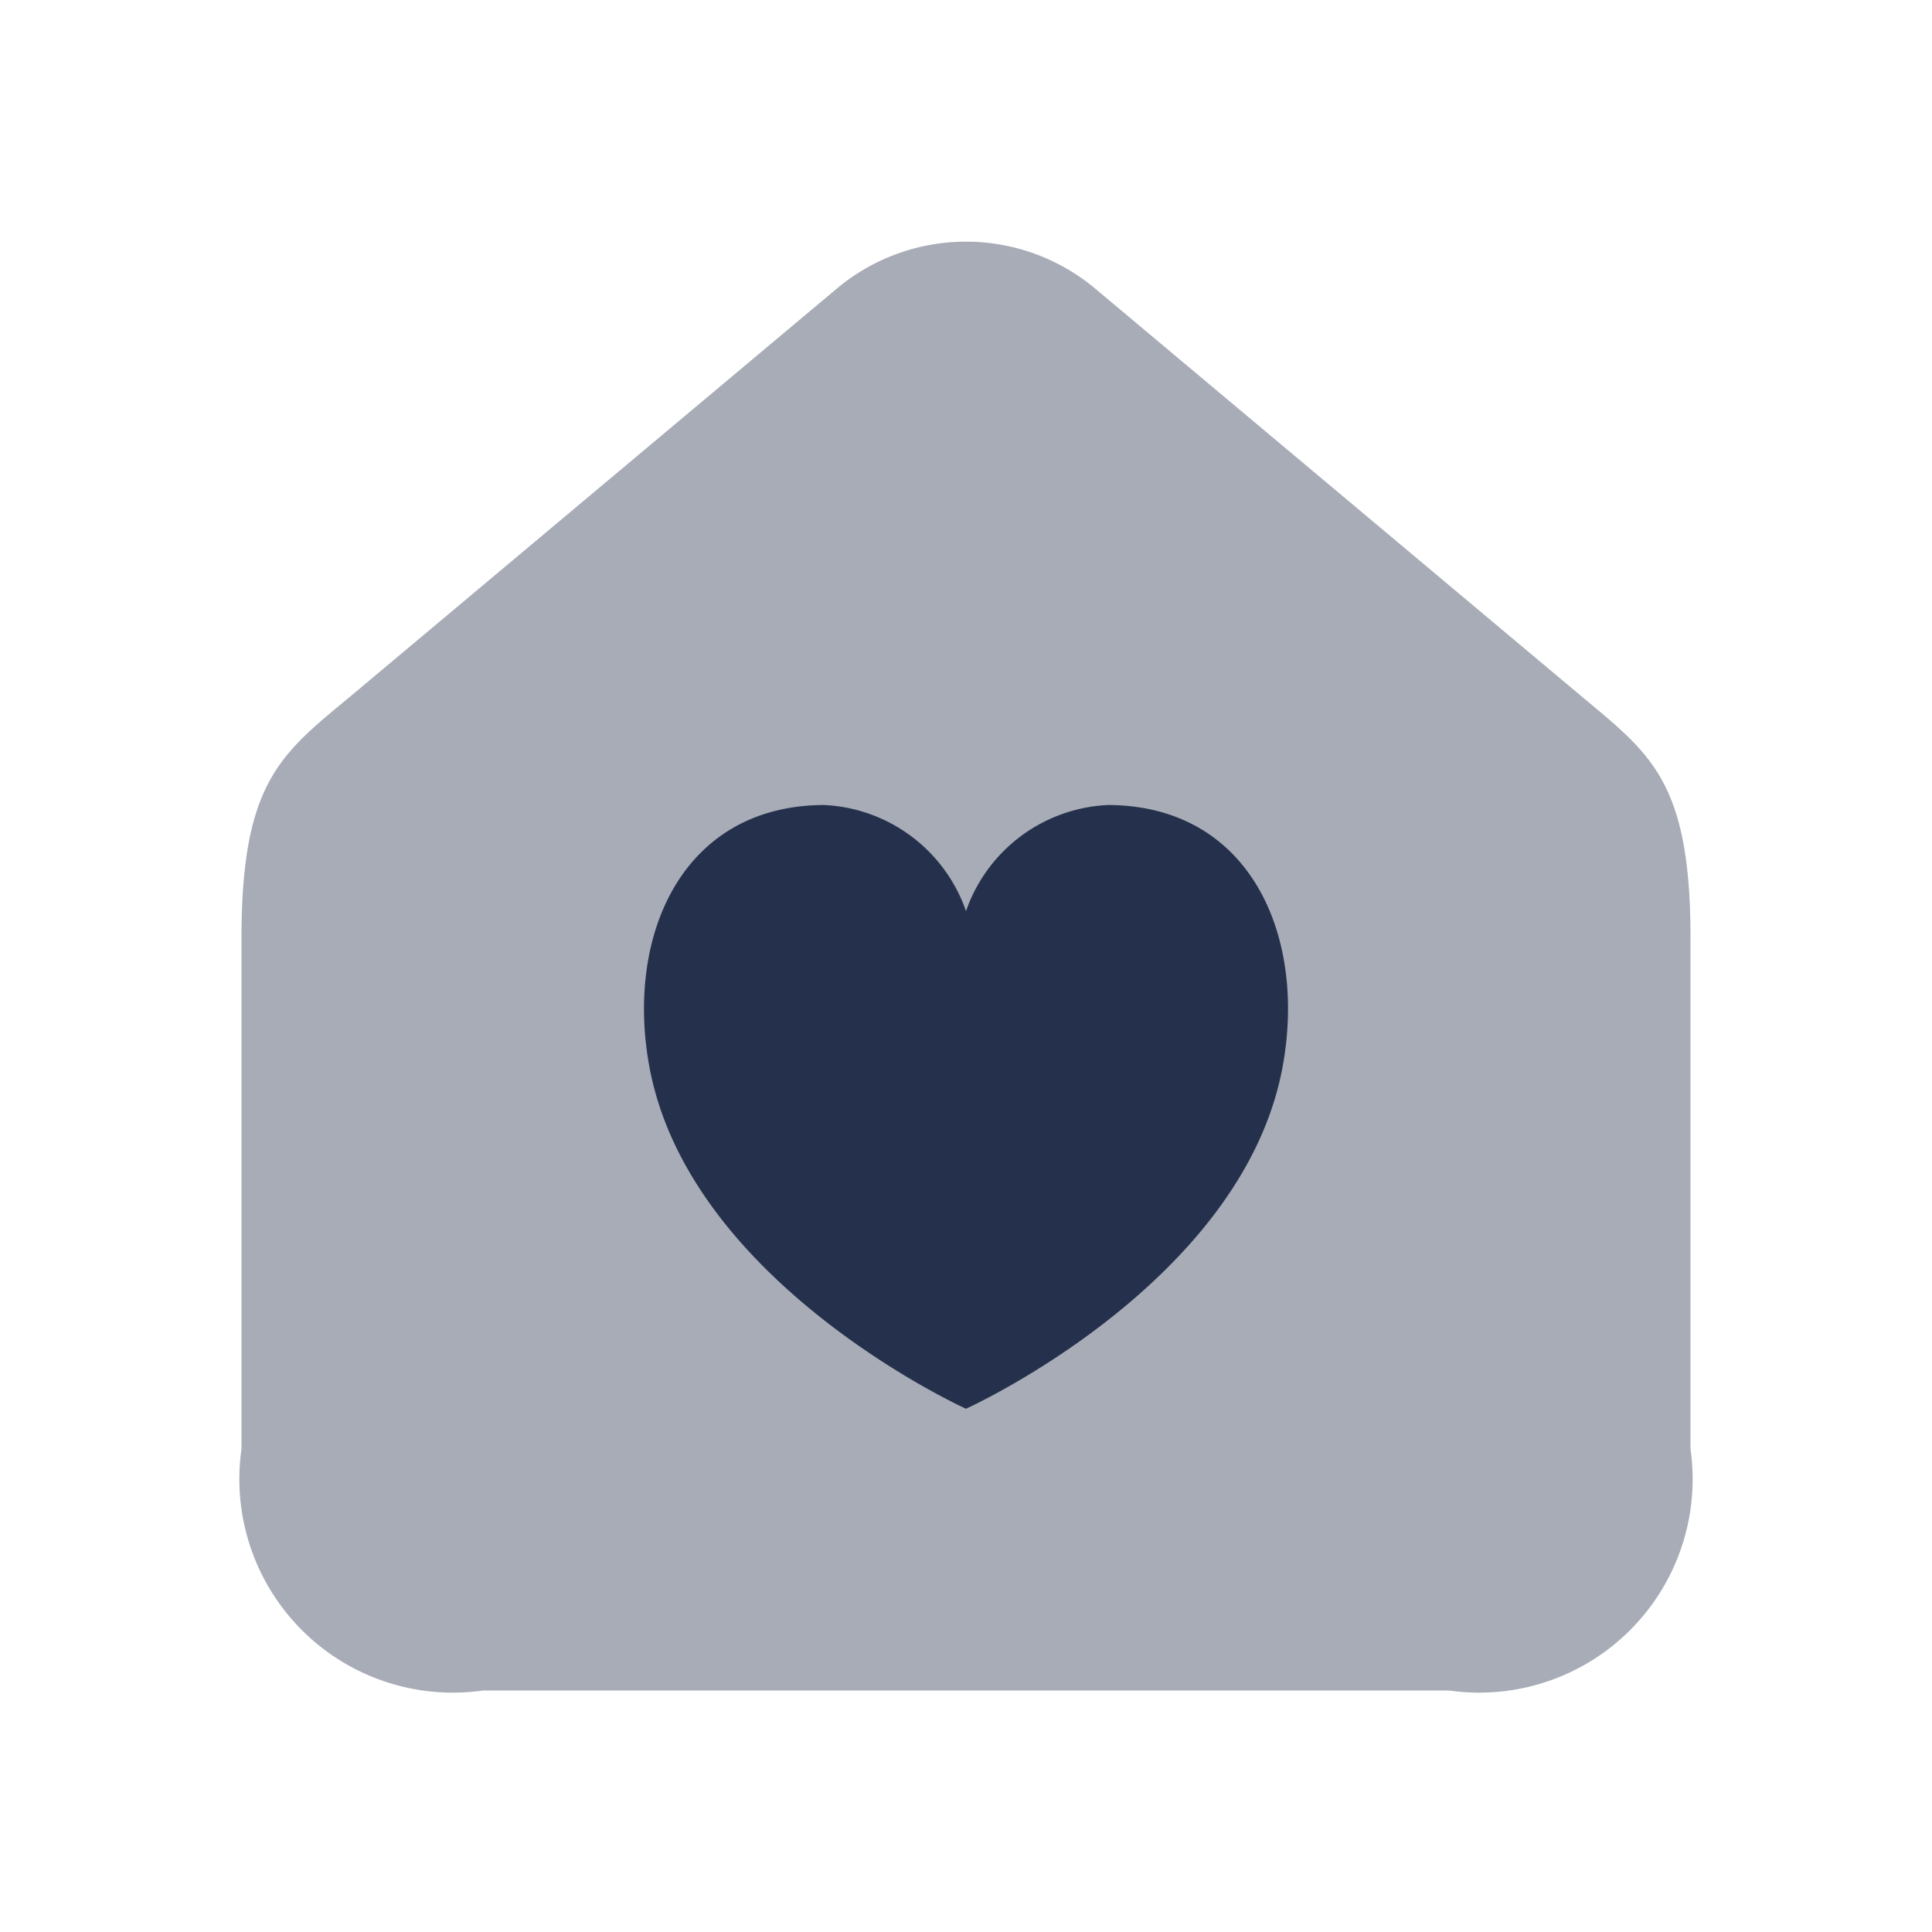
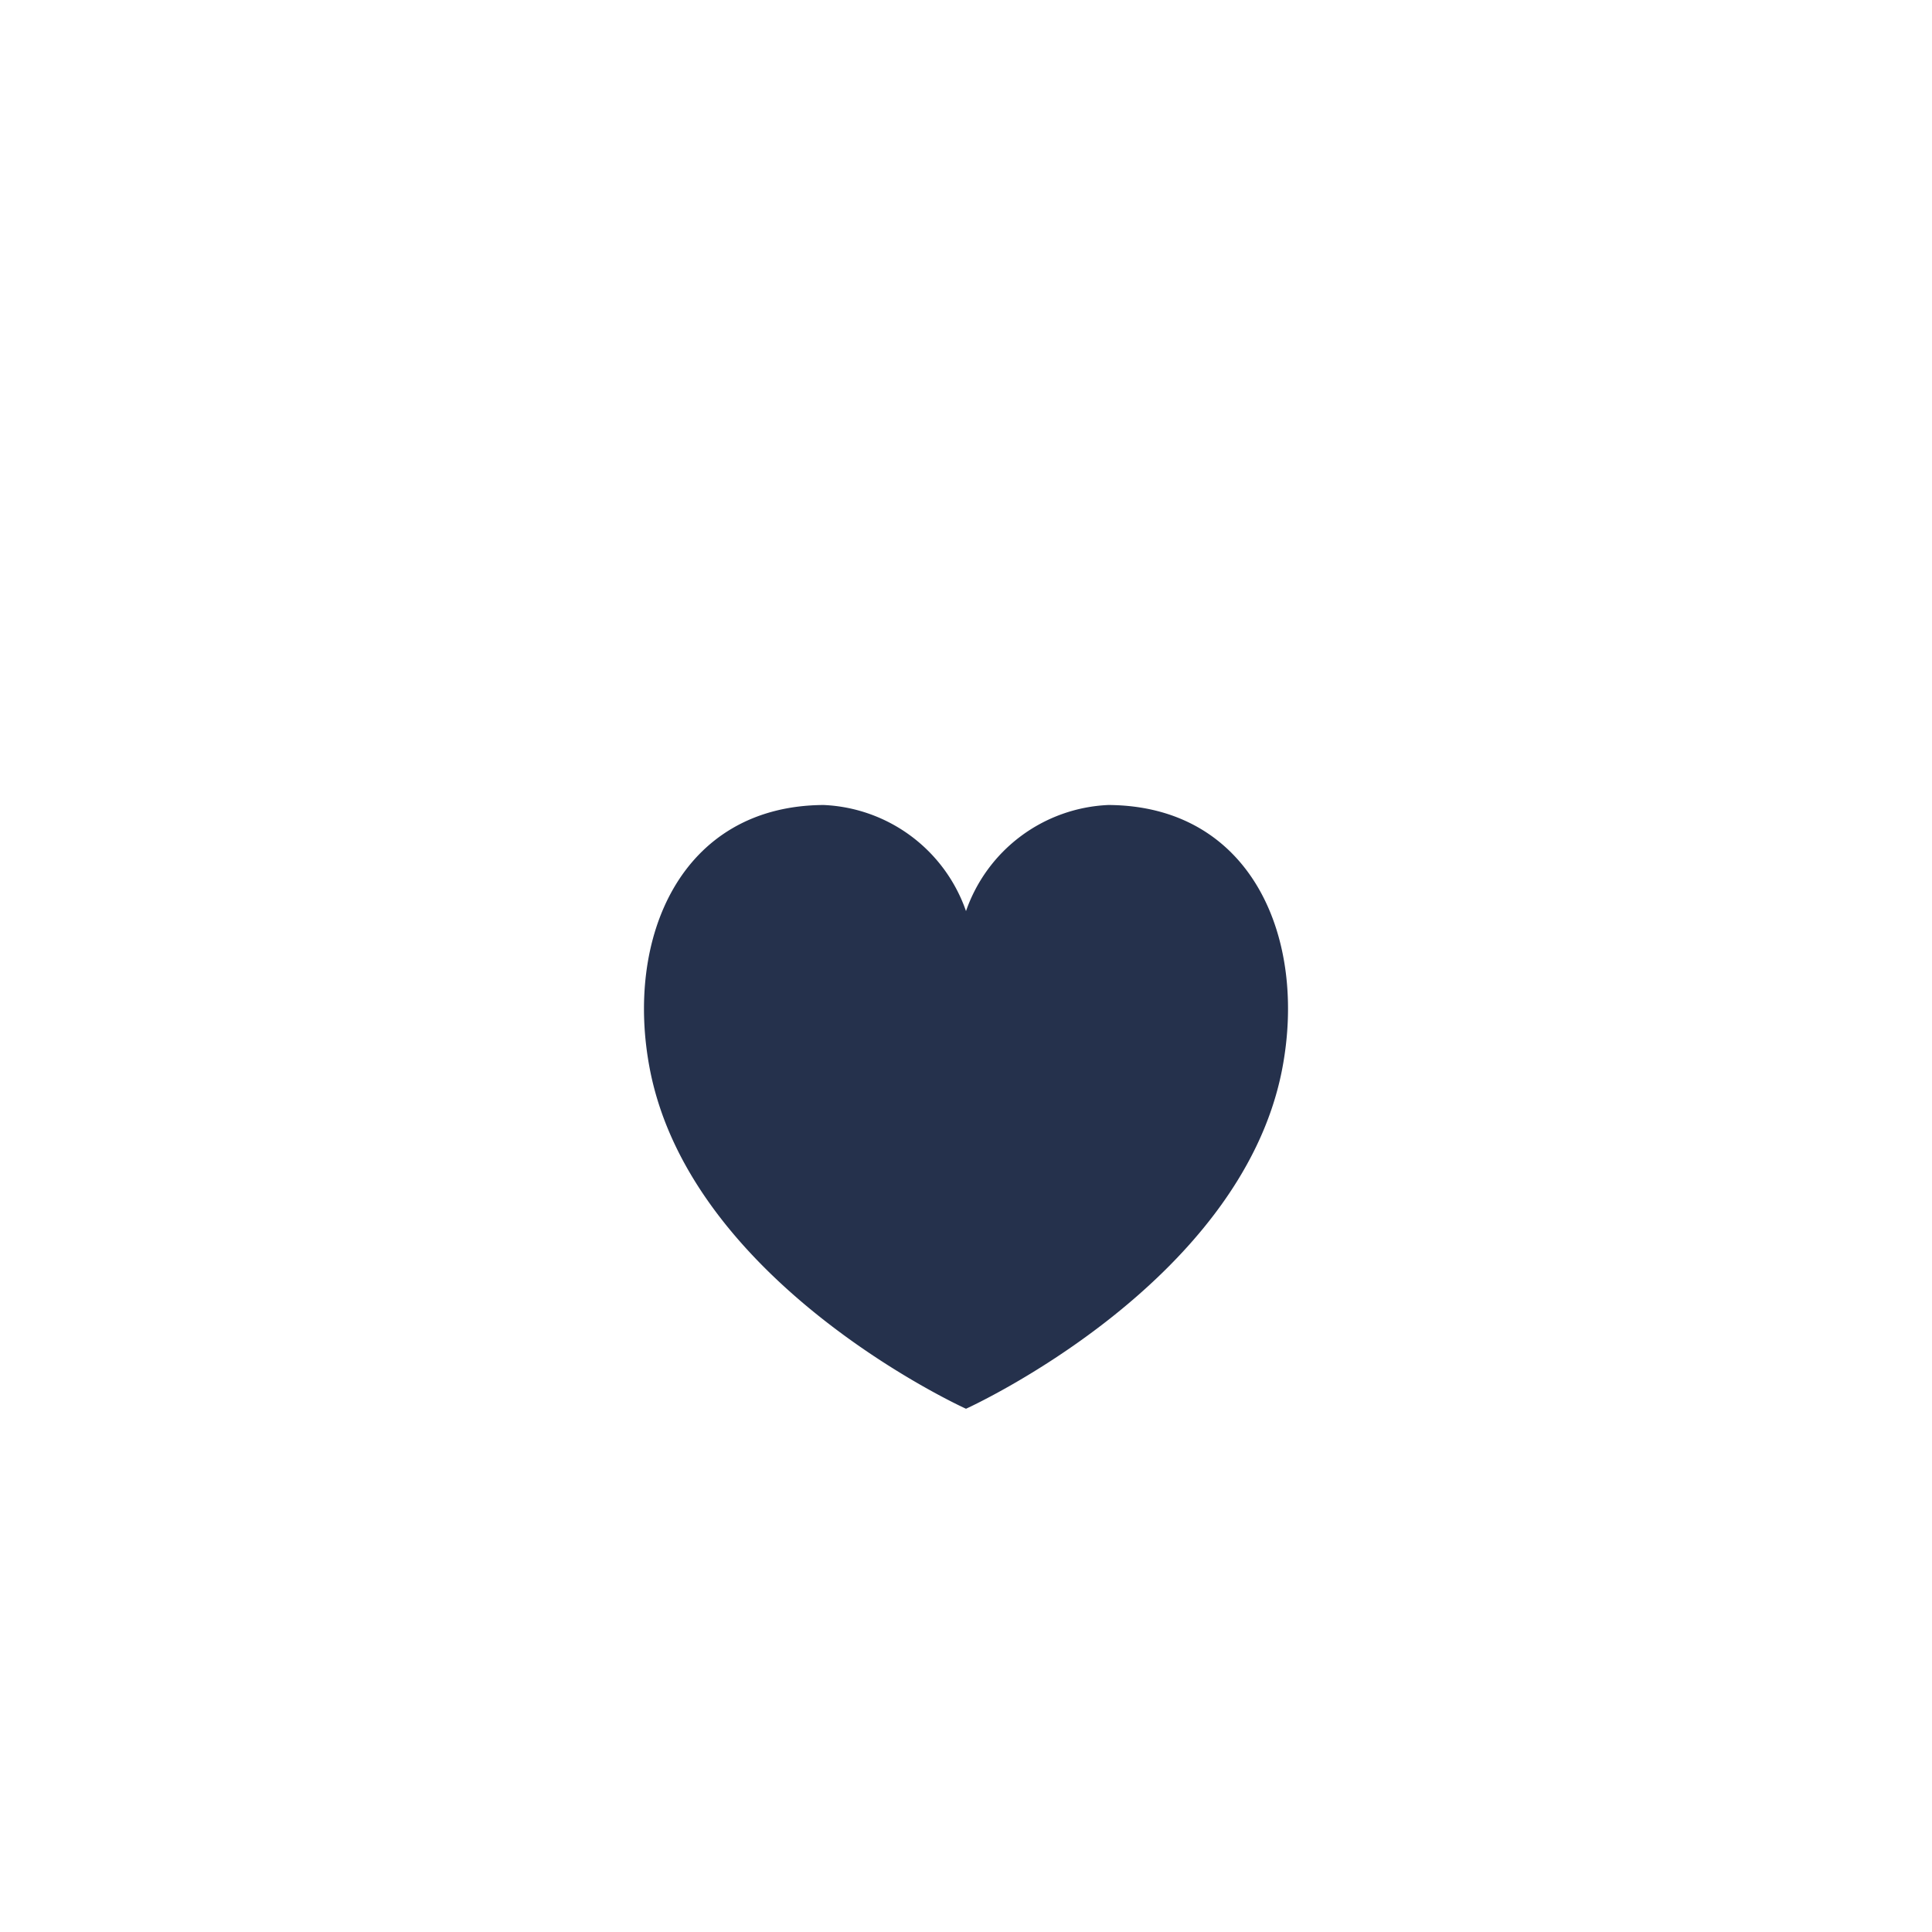
<svg xmlns="http://www.w3.org/2000/svg" viewBox="0 0 24 24">
  <g fill="#25314c">
-     <path d="m21 18v-6.349c0-2-.523-2.3-1.43-3.065l-5.964-5a2.5 2.5 0 0 0 -3.212 0l-5.964 5c-.907.76-1.43 1.066-1.43 3.065v6.349a2.652 2.652 0 0 0 3 3h12a2.652 2.652 0 0 0 3-3z" fill-rule="evenodd" opacity=".4" />
    <path d="m15.925 13.294c-.525 2.669-3.925 4.206-3.925 4.206s-3.4-1.537-3.925-4.206c-.32-1.638.379-3.285 2.157-3.294a1.962 1.962 0 0 1 1.768 1.318 1.962 1.962 0 0 1 1.768-1.318c1.781.009 2.477 1.656 2.157 3.294z" />
  </g>
</svg>